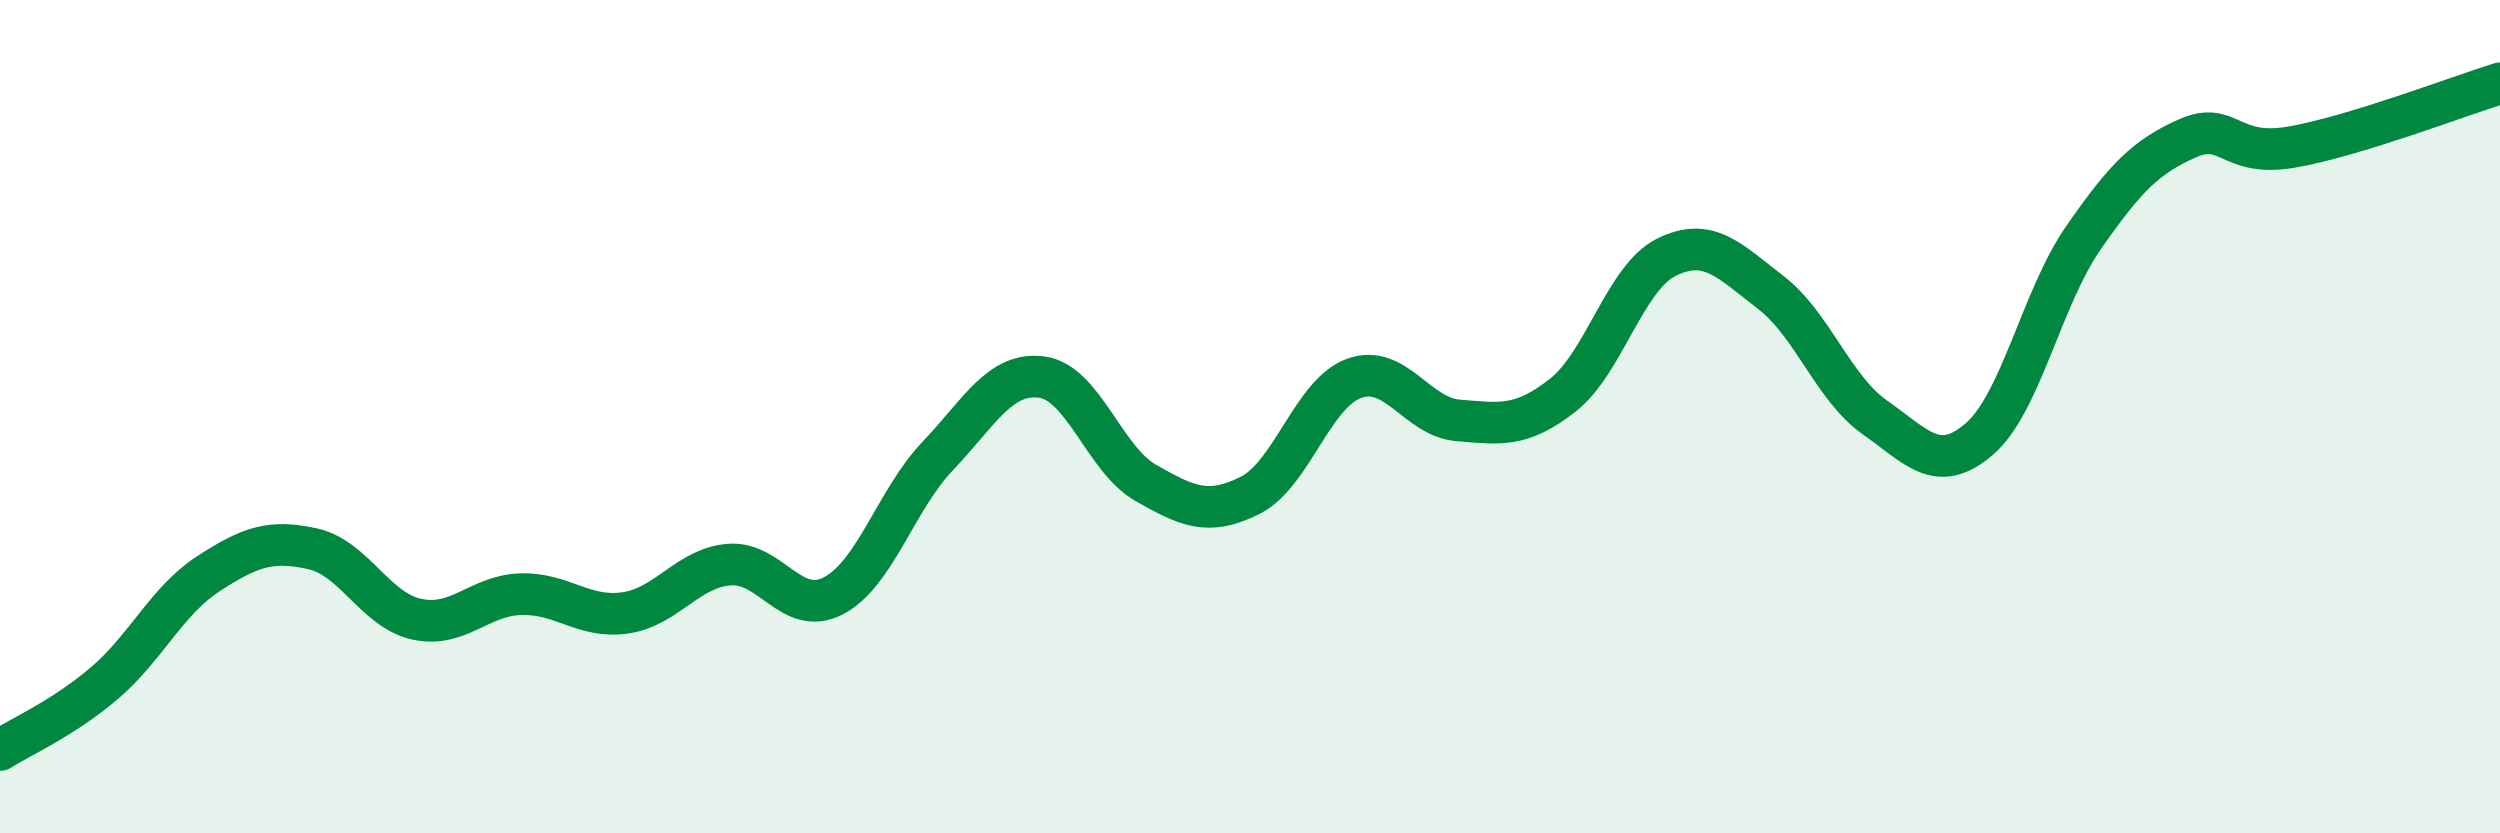
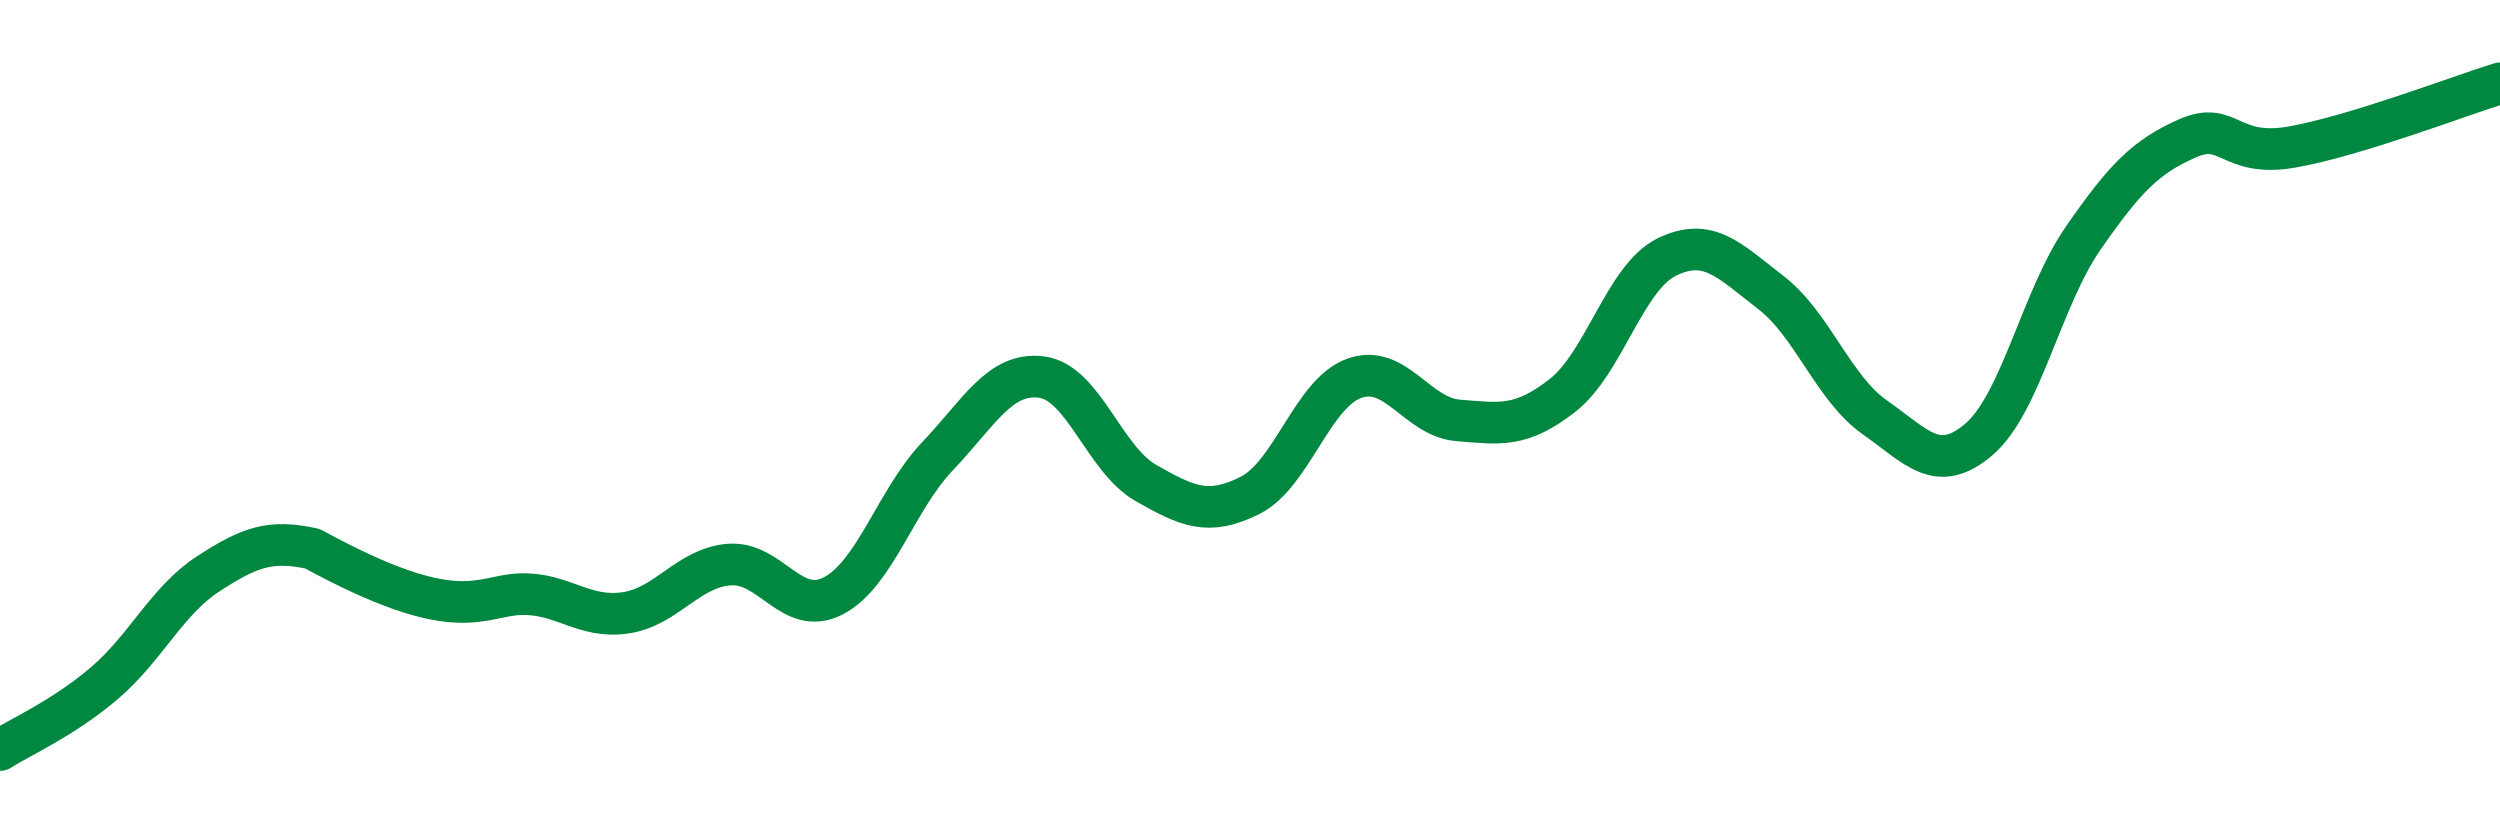
<svg xmlns="http://www.w3.org/2000/svg" width="60" height="20" viewBox="0 0 60 20">
-   <path d="M 0,18 C 0.5,17.68 1.5,17.25 2.5,16.4 C 3.5,15.55 4,14.42 5,13.77 C 6,13.12 6.5,12.95 7.5,13.17 C 8.5,13.39 9,14.64 10,14.86 C 11,15.08 11.5,14.29 12.5,14.26 C 13.5,14.23 14,14.85 15,14.71 C 16,14.57 16.5,13.63 17.5,13.55 C 18.5,13.47 19,14.82 20,14.3 C 21,13.78 21.5,12 22.5,10.95 C 23.5,9.9 24,8.92 25,9.05 C 26,9.18 26.5,11.02 27.5,11.59 C 28.5,12.16 29,12.39 30,11.89 C 31,11.39 31.5,9.44 32.5,9.08 C 33.5,8.72 34,10.01 35,10.09 C 36,10.17 36.5,10.27 37.5,9.49 C 38.5,8.71 39,6.66 40,6.17 C 41,5.68 41.5,6.25 42.5,7.02 C 43.5,7.79 44,9.32 45,10.02 C 46,10.72 46.5,11.4 47.5,10.54 C 48.5,9.68 49,7.15 50,5.71 C 51,4.27 51.5,3.76 52.5,3.32 C 53.5,2.88 53.5,3.79 55,3.53 C 56.5,3.27 59,2.31 60,2L60 20L0 20Z" fill="#008740" opacity="0.1" stroke-linecap="round" stroke-linejoin="round" />
-   <path d="M 0,18 C 0.5,17.68 1.5,17.25 2.5,16.4 C 3.5,15.55 4,14.42 5,13.77 C 6,13.12 6.5,12.95 7.5,13.17 C 8.5,13.39 9,14.64 10,14.86 C 11,15.08 11.5,14.29 12.5,14.26 C 13.5,14.23 14,14.85 15,14.71 C 16,14.57 16.5,13.63 17.5,13.55 C 18.5,13.47 19,14.82 20,14.3 C 21,13.78 21.5,12 22.5,10.95 C 23.5,9.9 24,8.92 25,9.05 C 26,9.18 26.5,11.02 27.5,11.59 C 28.5,12.16 29,12.39 30,11.89 C 31,11.39 31.5,9.44 32.5,9.08 C 33.5,8.72 34,10.01 35,10.09 C 36,10.17 36.5,10.27 37.5,9.49 C 38.5,8.71 39,6.66 40,6.17 C 41,5.68 41.5,6.25 42.5,7.02 C 43.5,7.79 44,9.32 45,10.02 C 46,10.72 46.5,11.4 47.5,10.54 C 48.5,9.68 49,7.15 50,5.71 C 51,4.27 51.5,3.76 52.5,3.32 C 53.5,2.88 53.5,3.79 55,3.53 C 56.5,3.27 59,2.31 60,2" stroke="#008740" stroke-width="1" fill="none" stroke-linecap="round" stroke-linejoin="round" />
+   <path d="M 0,18 C 0.5,17.68 1.5,17.25 2.5,16.4 C 3.5,15.55 4,14.42 5,13.77 C 6,13.12 6.5,12.95 7.5,13.17 C 11,15.08 11.5,14.29 12.5,14.26 C 13.5,14.23 14,14.85 15,14.71 C 16,14.57 16.5,13.63 17.5,13.55 C 18.5,13.47 19,14.82 20,14.3 C 21,13.78 21.5,12 22.5,10.95 C 23.5,9.9 24,8.92 25,9.05 C 26,9.18 26.5,11.02 27.5,11.59 C 28.5,12.16 29,12.39 30,11.89 C 31,11.39 31.5,9.44 32.5,9.08 C 33.5,8.72 34,10.01 35,10.09 C 36,10.17 36.5,10.27 37.5,9.49 C 38.5,8.71 39,6.66 40,6.17 C 41,5.68 41.5,6.25 42.5,7.02 C 43.5,7.79 44,9.32 45,10.02 C 46,10.72 46.5,11.4 47.5,10.54 C 48.5,9.68 49,7.15 50,5.71 C 51,4.27 51.5,3.76 52.5,3.32 C 53.5,2.88 53.5,3.79 55,3.53 C 56.5,3.27 59,2.31 60,2" stroke="#008740" stroke-width="1" fill="none" stroke-linecap="round" stroke-linejoin="round" />
</svg>